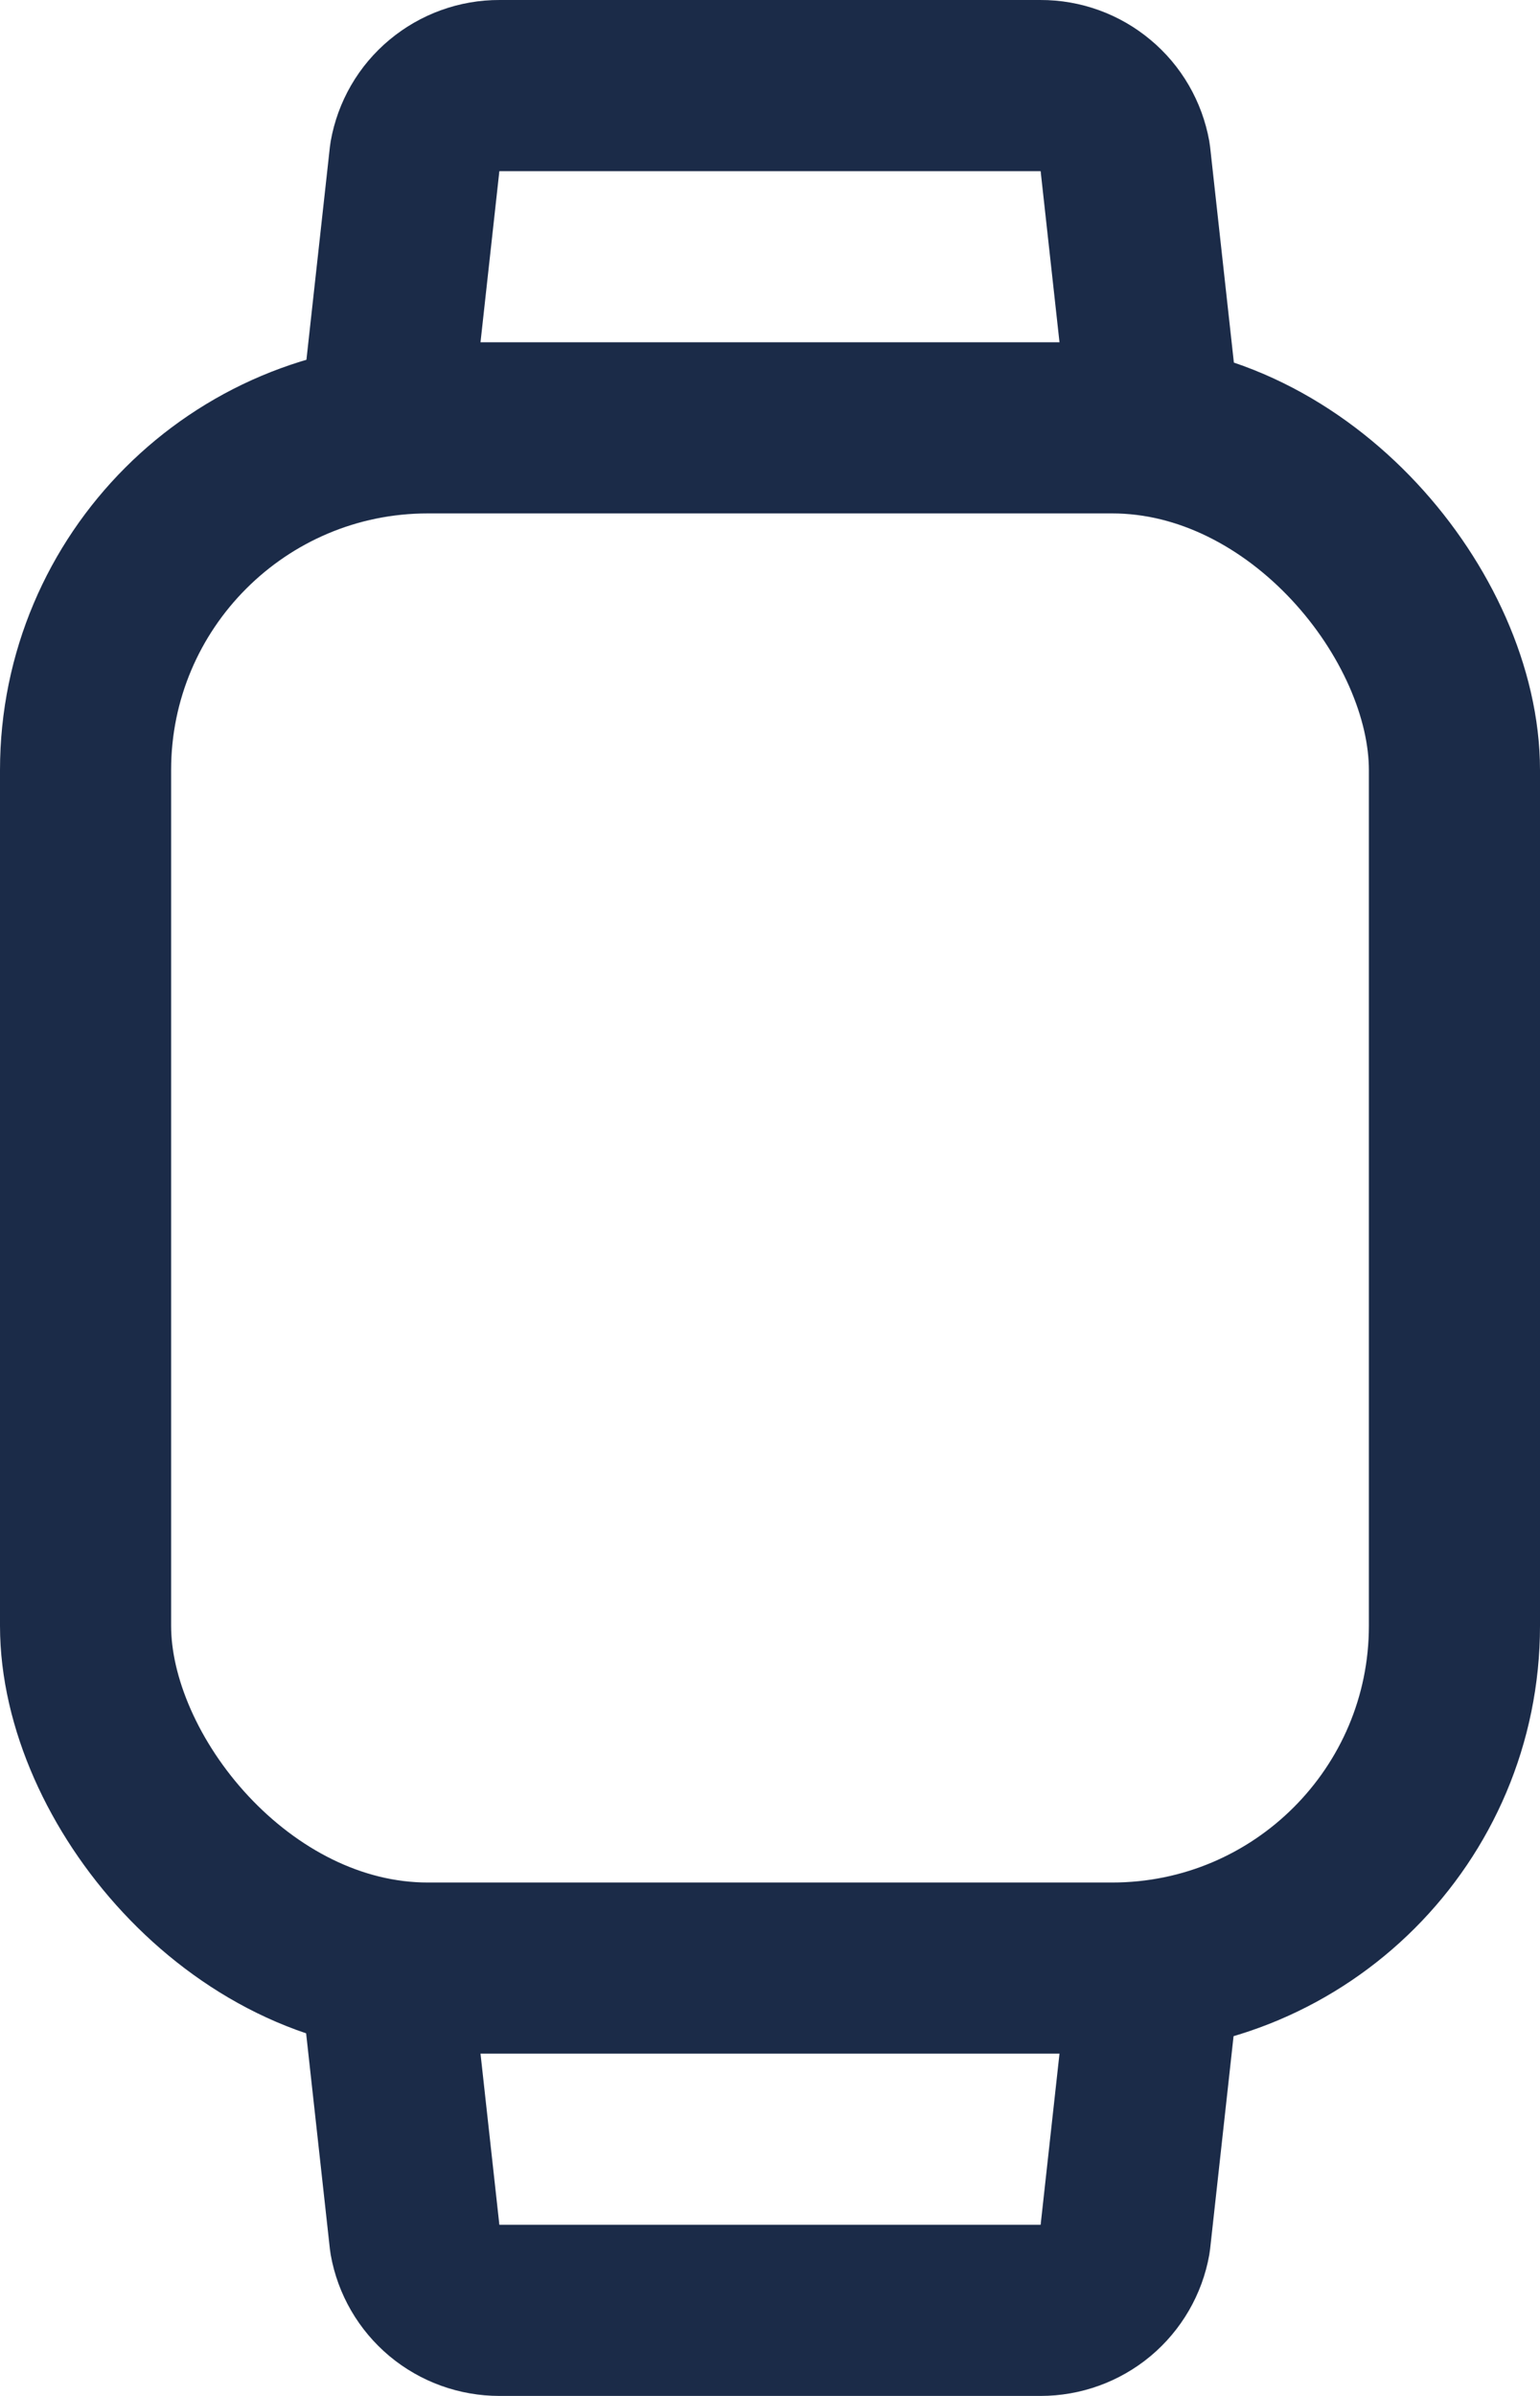
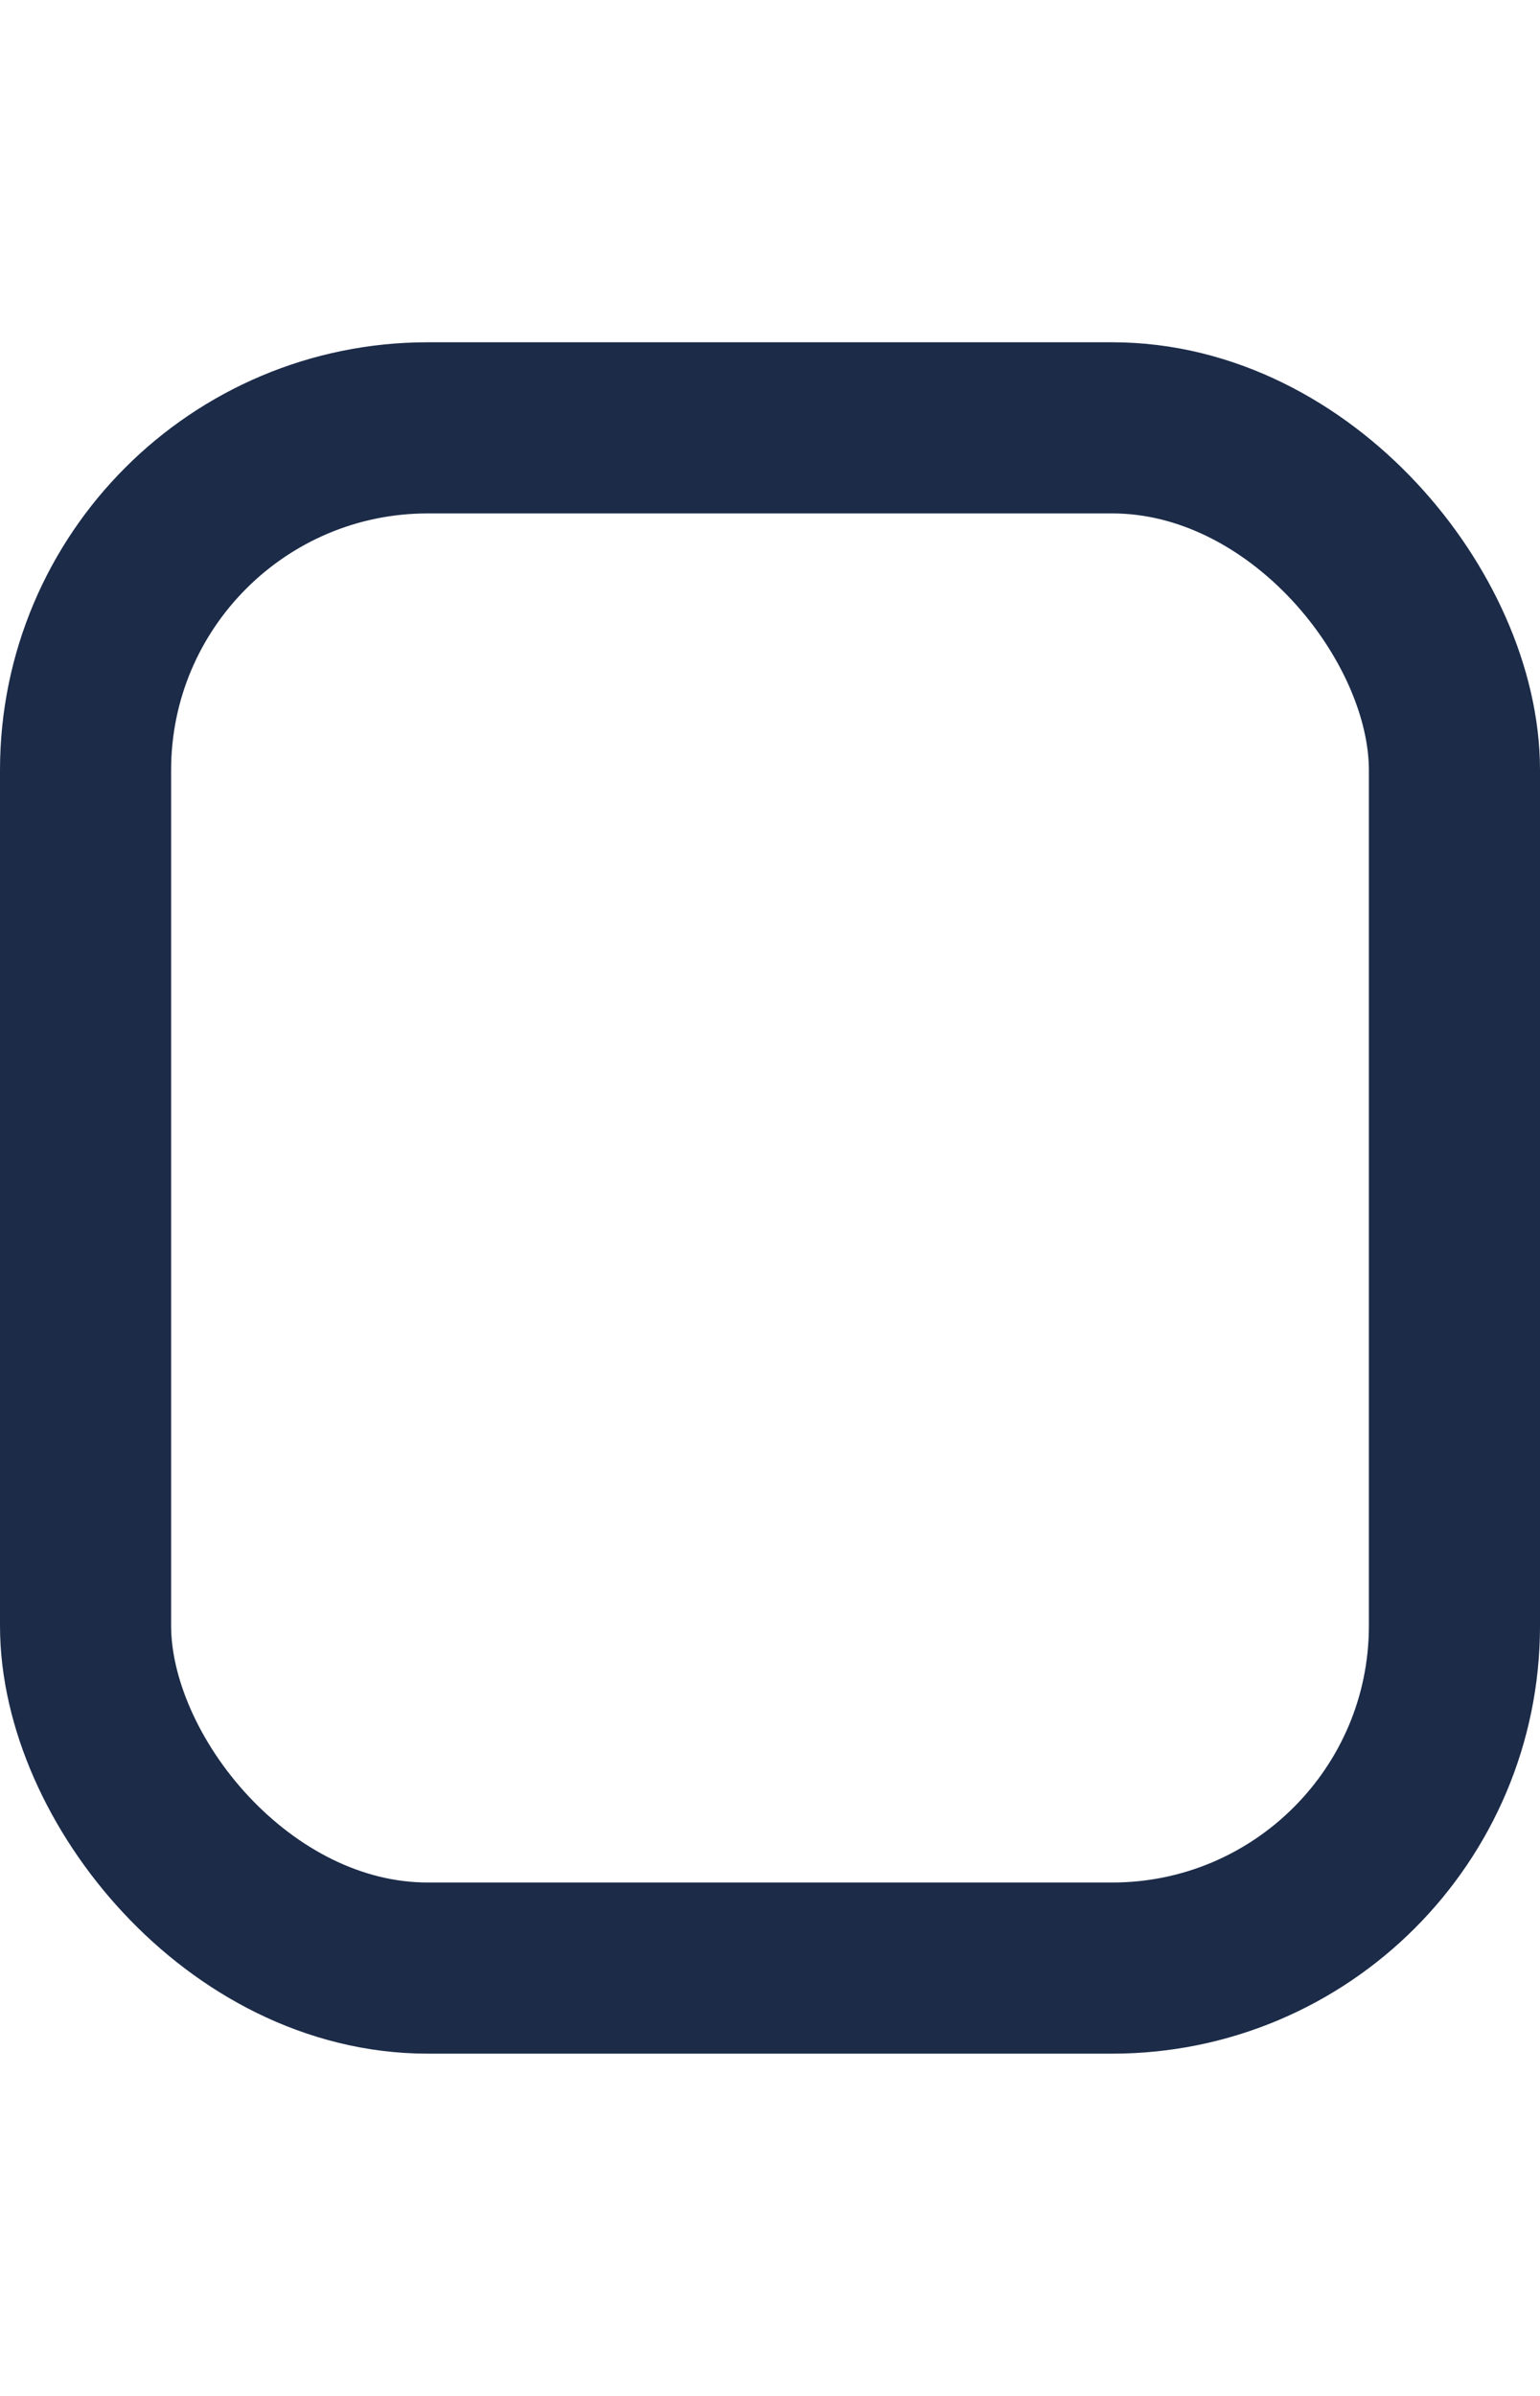
<svg xmlns="http://www.w3.org/2000/svg" width="18" height="28" viewBox="0 0 18 28" fill="none">
  <g id="Group 2071">
-     <path id="Vector" d="M4.5 5L4.85 1.825C4.891 1.593 5.012 1.383 5.193 1.233C5.374 1.082 5.602 0.999 5.837 1H12.162C12.398 0.999 12.626 1.082 12.806 1.233C12.987 1.383 13.108 1.593 13.15 1.825L13.5 5" stroke="#1B2B48" stroke-width="2" stroke-linecap="round" stroke-linejoin="round" />
-     <path id="Vector_2" d="M4.5 23L4.85 26.175C4.891 26.407 5.013 26.616 5.193 26.767C5.374 26.918 5.602 27 5.838 27H12.162C12.398 27 12.626 26.918 12.807 26.767C12.987 26.616 13.109 26.407 13.15 26.175L13.5 23" stroke="#1B2B48" stroke-width="2" stroke-linecap="round" stroke-linejoin="round" />
    <rect id="Rectangle 3466006" x="1" y="5" width="16" height="18" rx="4" stroke="#1B2B48" stroke-width="2" />
  </g>
</svg>